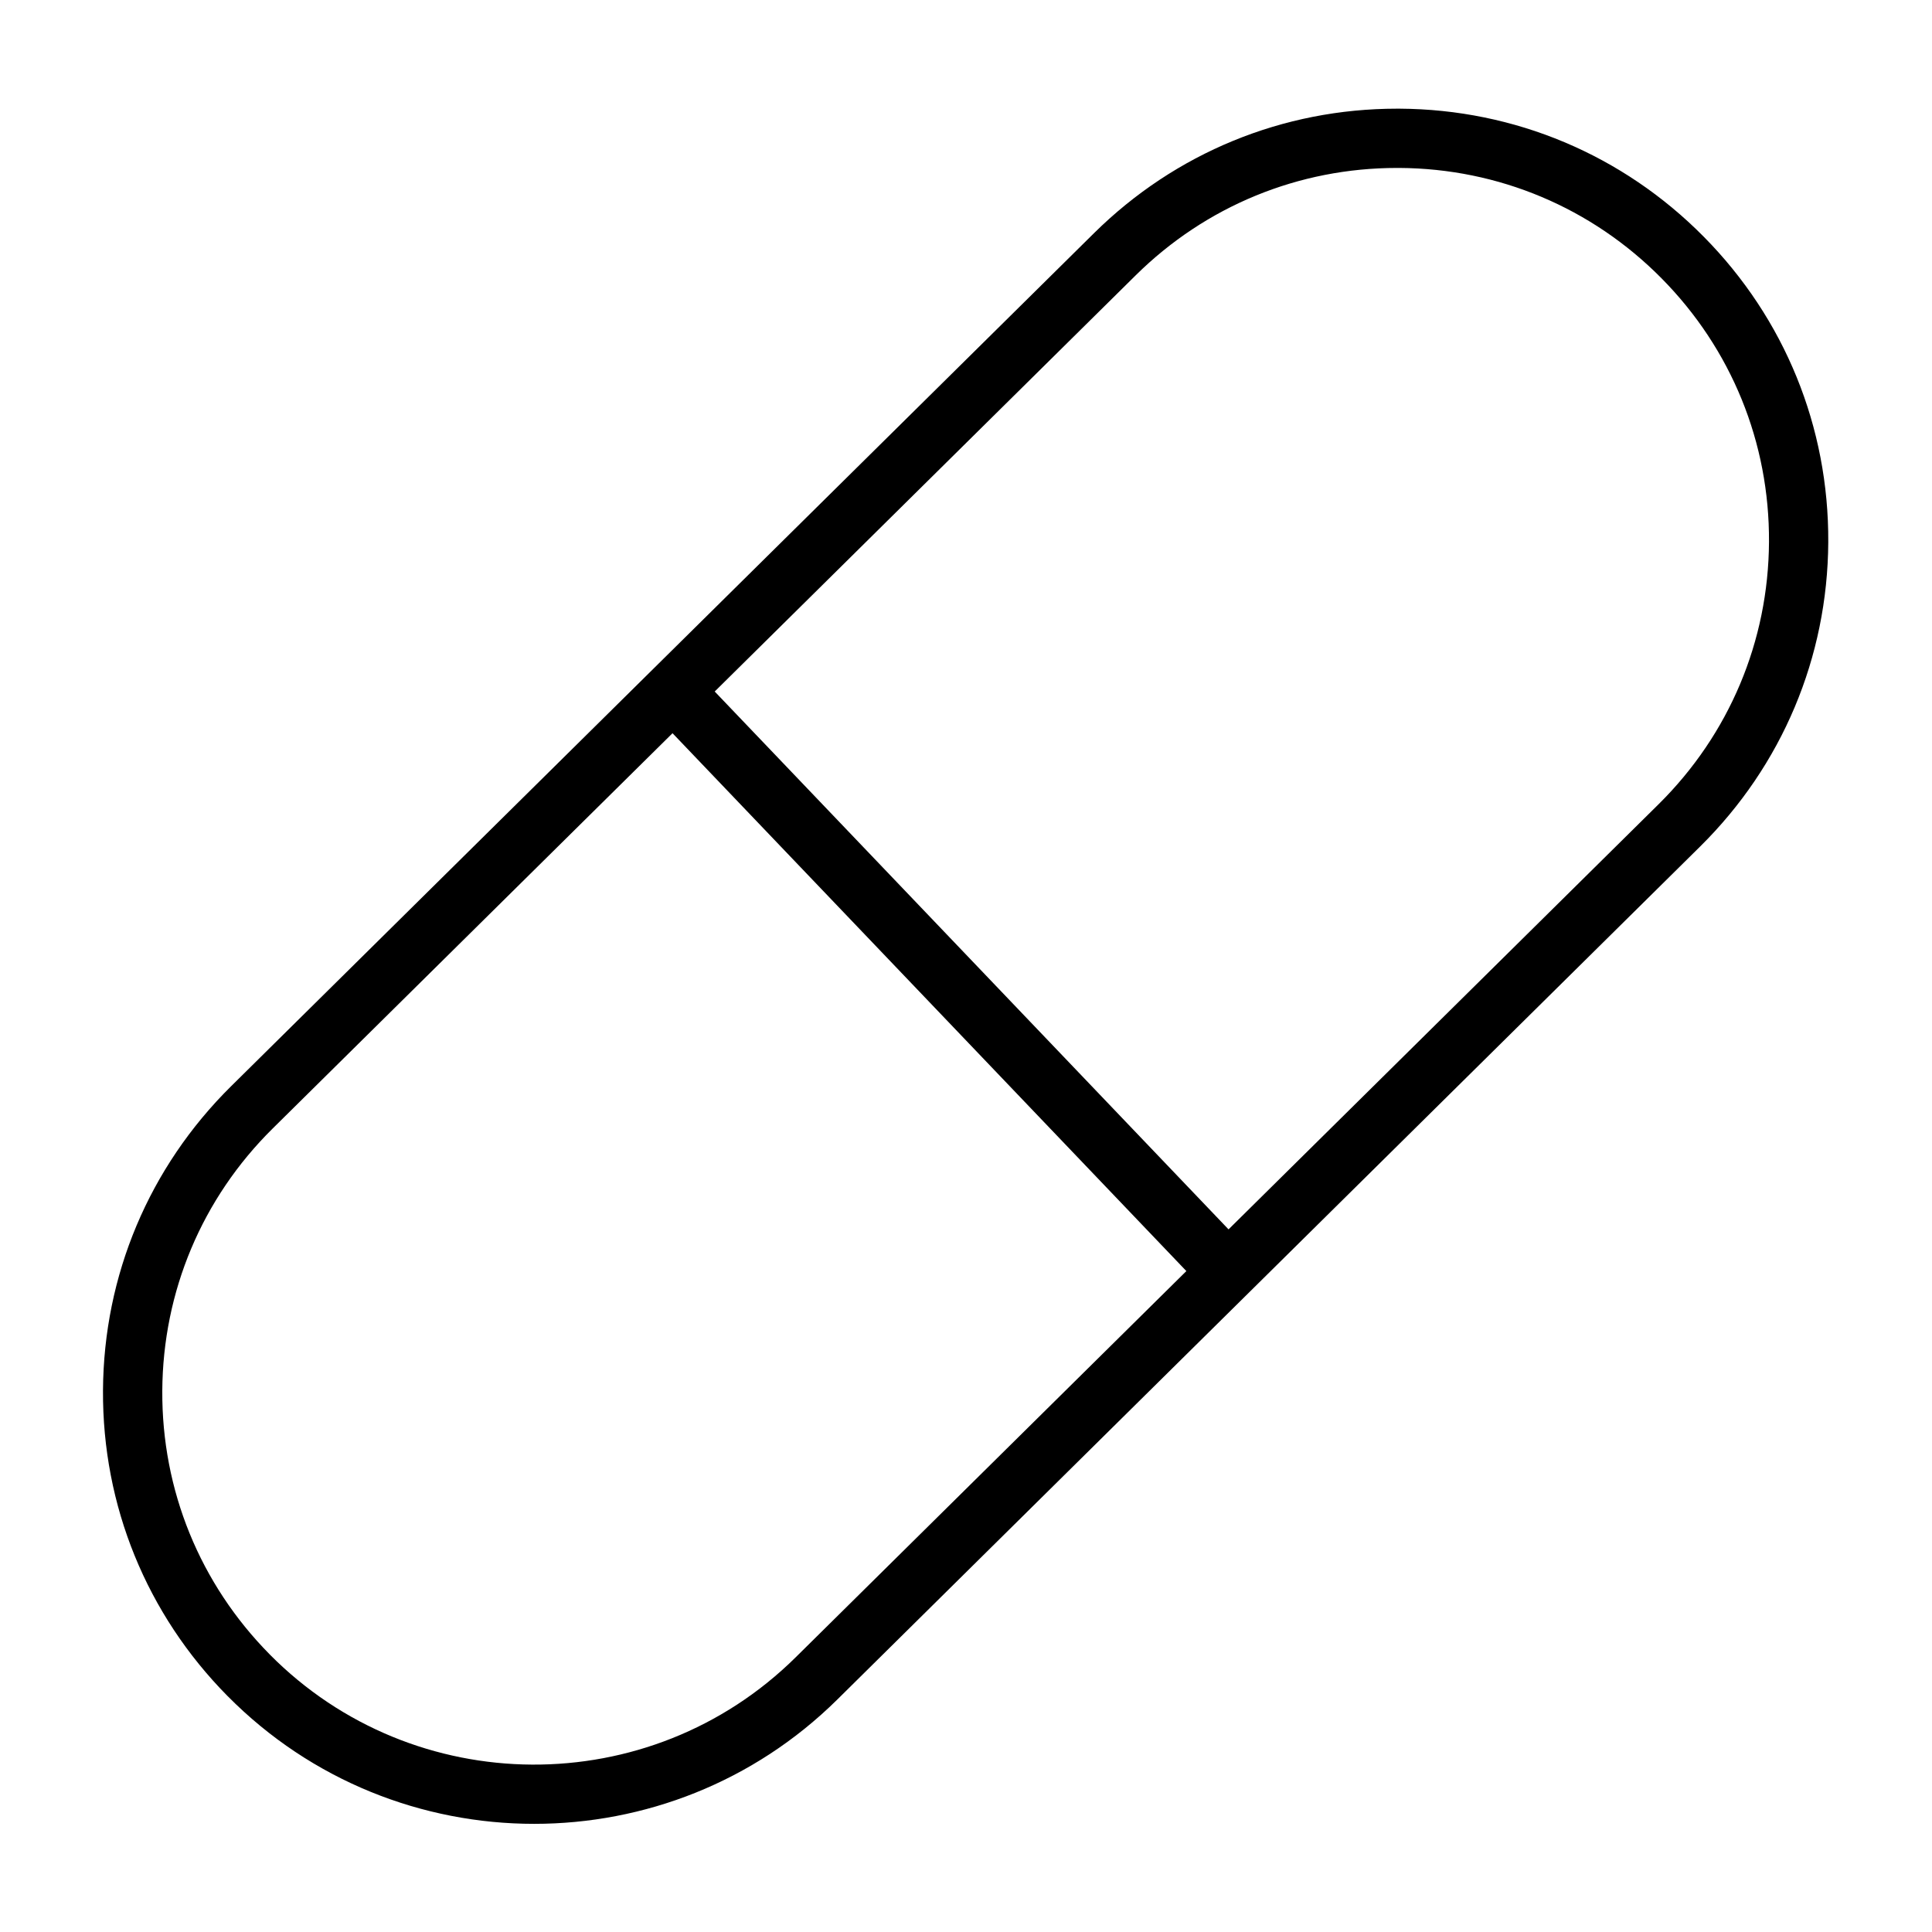
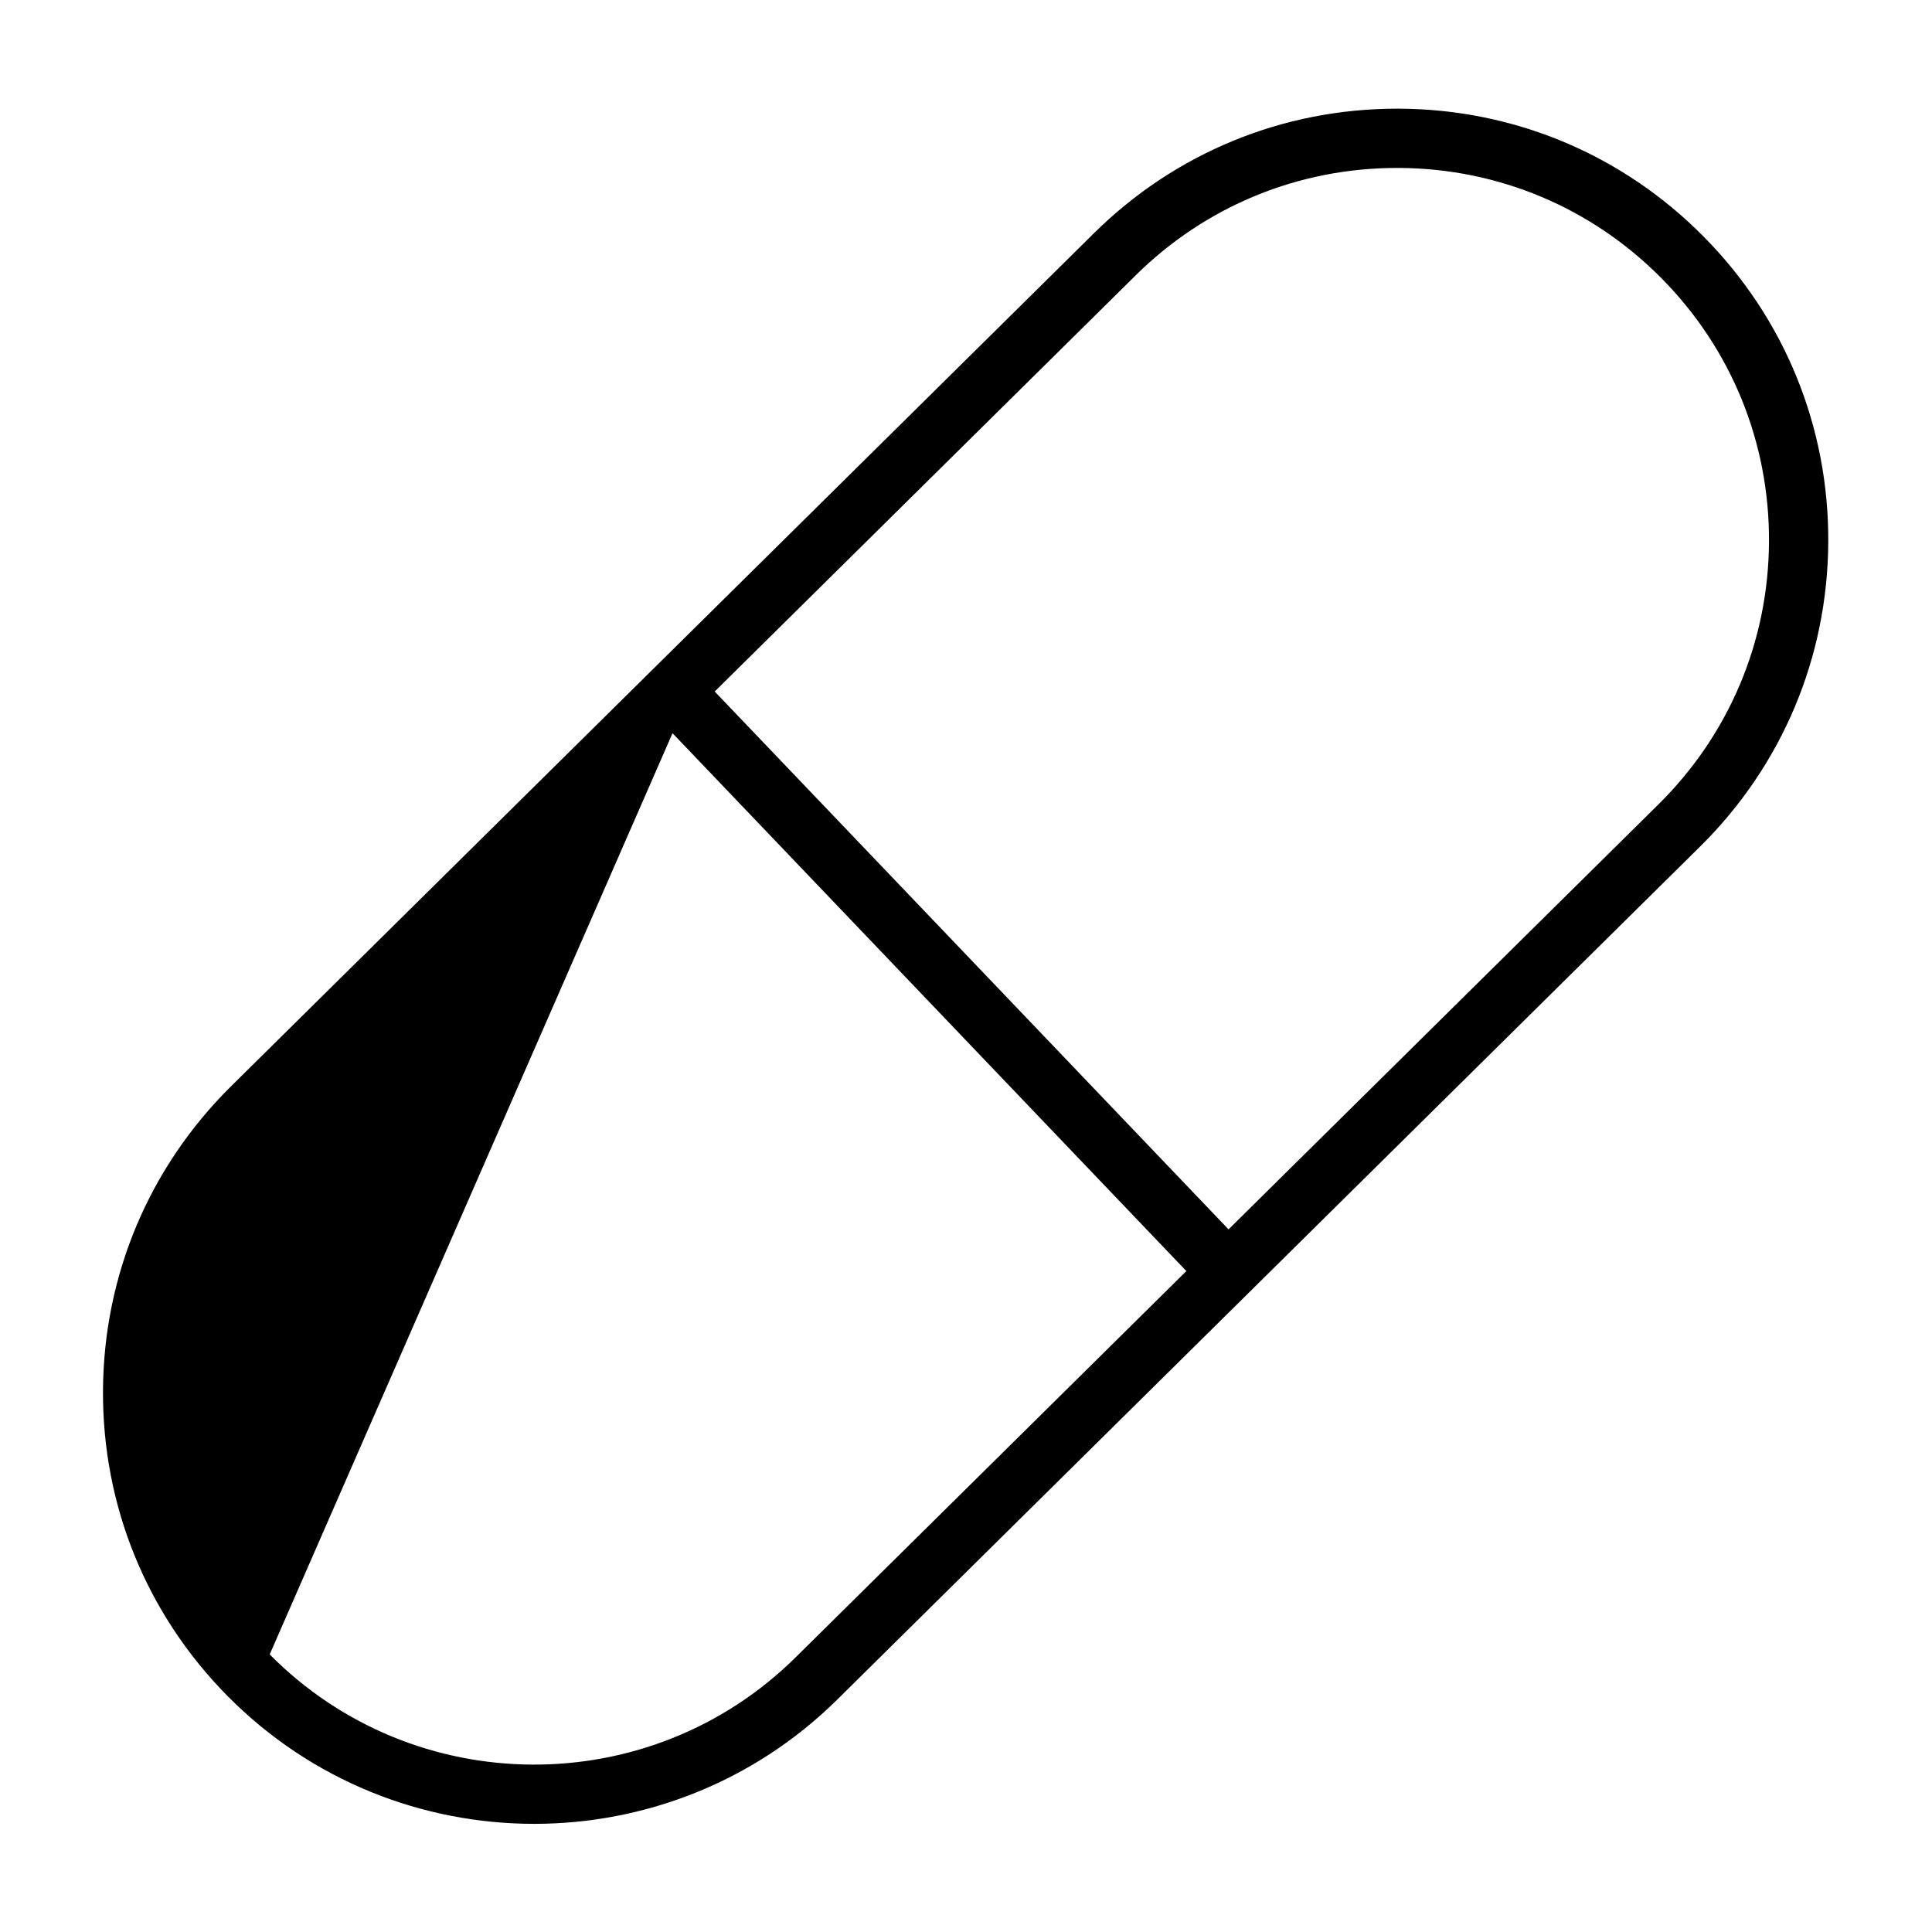
<svg xmlns="http://www.w3.org/2000/svg" xmlns:ns1="http://sodipodi.sourceforge.net/DTD/sodipodi-0.dtd" xmlns:ns2="http://www.inkscape.org/namespaces/inkscape" version="1.1" id="svg2" xml:space="preserve" width="37.8" height="37.8" viewBox="0 0 37.8 37.8" ns1:docname="Cadence_Label_Icons_Pill.eps">
  <defs id="defs6" />
  <ns1:namedview pagecolor="#ffffff" bordercolor="#666666" borderopacity="1" objecttolerance="10" gridtolerance="10" guidetolerance="10" ns2:pageopacity="0" ns2:pageshadow="2" ns2:window-width="640" ns2:window-height="480" id="namedview4" />
  <g id="g10" ns2:groupmode="layer" ns2:label="ink_ext_XXXXXX" transform="matrix(1.333,0,0,-1.333,0,37.8)">
    <g id="g12" transform="scale(0.1)">
-       <path d="m 243.438,165.527 -63.118,-62.398 -75.418,78.945 61.786,61.082 c 10.292,10.176 23.91,15.766 38.371,15.766 0.101,0 0.211,0 0.316,0 14.582,-0.082 28.254,-5.84 38.504,-16.207 10.254,-10.371 15.848,-24.106 15.766,-38.688 -0.082,-14.578 -5.84,-28.25 -16.207,-38.5 z M 116.777,40.309 C 95.375,19.156 60.754,19.344 39.582,40.746 h 0.004 c -10.25,10.371 -15.851,24.113 -15.766,38.691 0.082,14.574 5.836,28.253 16.203,38.496 L 98.711,175.953 174.129,97.008 Z M 250.066,248.828 c -11.882,12.024 -27.738,18.695 -44.64,18.793 -0.121,0 -0.246,0 -0.371,0 -16.766,0 -32.551,-6.484 -44.481,-18.273 L 33.91,124.129 C 21.891,112.242 15.215,96.391 15.117,79.488 15.02,62.586 21.516,46.656 33.395,34.637 h 0.004 c 12.359,-12.5 28.676,-18.762 45.004,-18.762 16.086,0 32.172,6.074 44.489,18.242 l 126.66,125.219 c 12.019,11.887 18.695,27.738 18.793,44.644 0.097,16.899 -6.395,32.833 -18.278,44.848" style="fill:#000000;fill-opacity:1;fill-rule:nonzero;stroke:none" id="path14" />
+       <path d="m 243.438,165.527 -63.118,-62.398 -75.418,78.945 61.786,61.082 c 10.292,10.176 23.91,15.766 38.371,15.766 0.101,0 0.211,0 0.316,0 14.582,-0.082 28.254,-5.84 38.504,-16.207 10.254,-10.371 15.848,-24.106 15.766,-38.688 -0.082,-14.578 -5.84,-28.25 -16.207,-38.5 z M 116.777,40.309 C 95.375,19.156 60.754,19.344 39.582,40.746 h 0.004 L 98.711,175.953 174.129,97.008 Z M 250.066,248.828 c -11.882,12.024 -27.738,18.695 -44.64,18.793 -0.121,0 -0.246,0 -0.371,0 -16.766,0 -32.551,-6.484 -44.481,-18.273 L 33.91,124.129 C 21.891,112.242 15.215,96.391 15.117,79.488 15.02,62.586 21.516,46.656 33.395,34.637 h 0.004 c 12.359,-12.5 28.676,-18.762 45.004,-18.762 16.086,0 32.172,6.074 44.489,18.242 l 126.66,125.219 c 12.019,11.887 18.695,27.738 18.793,44.644 0.097,16.899 -6.395,32.833 -18.278,44.848" style="fill:#000000;fill-opacity:1;fill-rule:nonzero;stroke:none" id="path14" />
    </g>
  </g>
</svg>